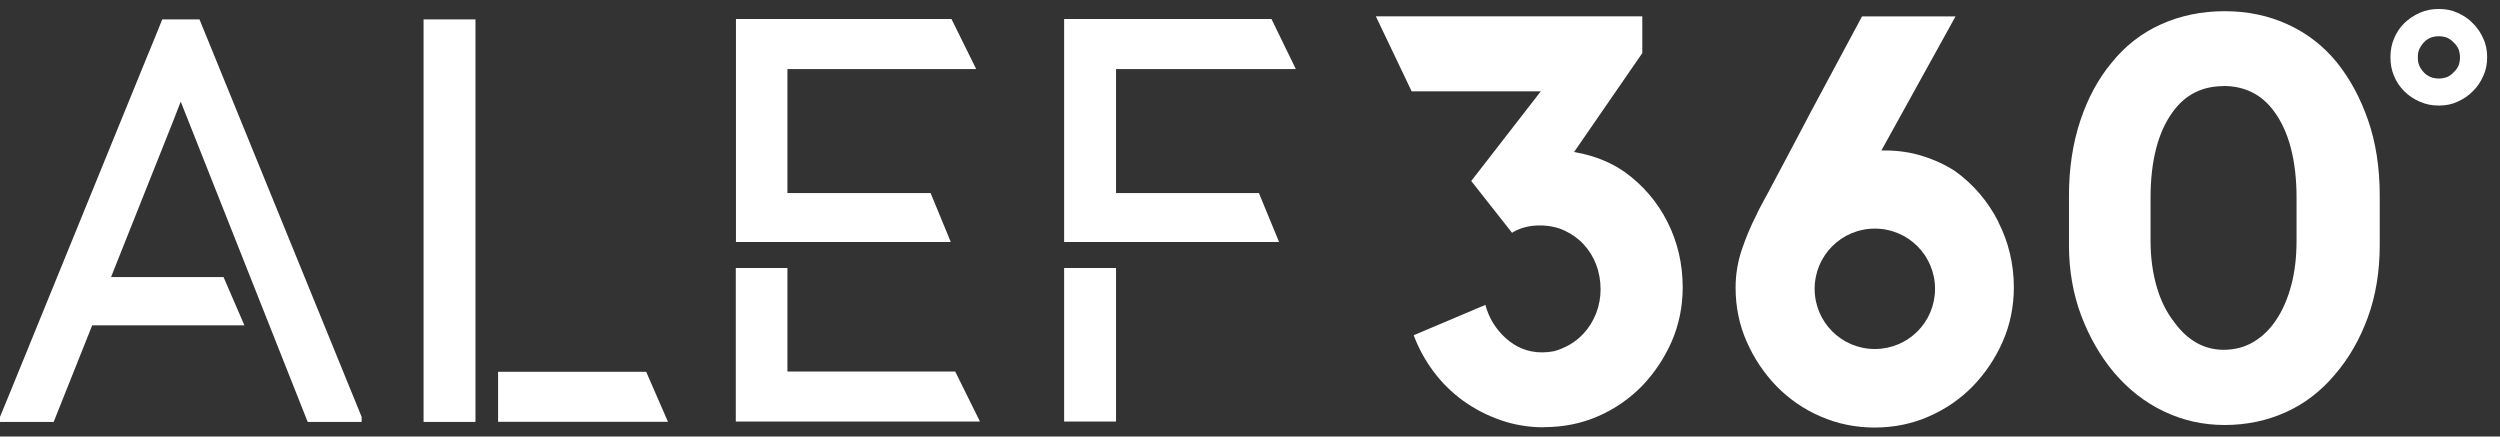
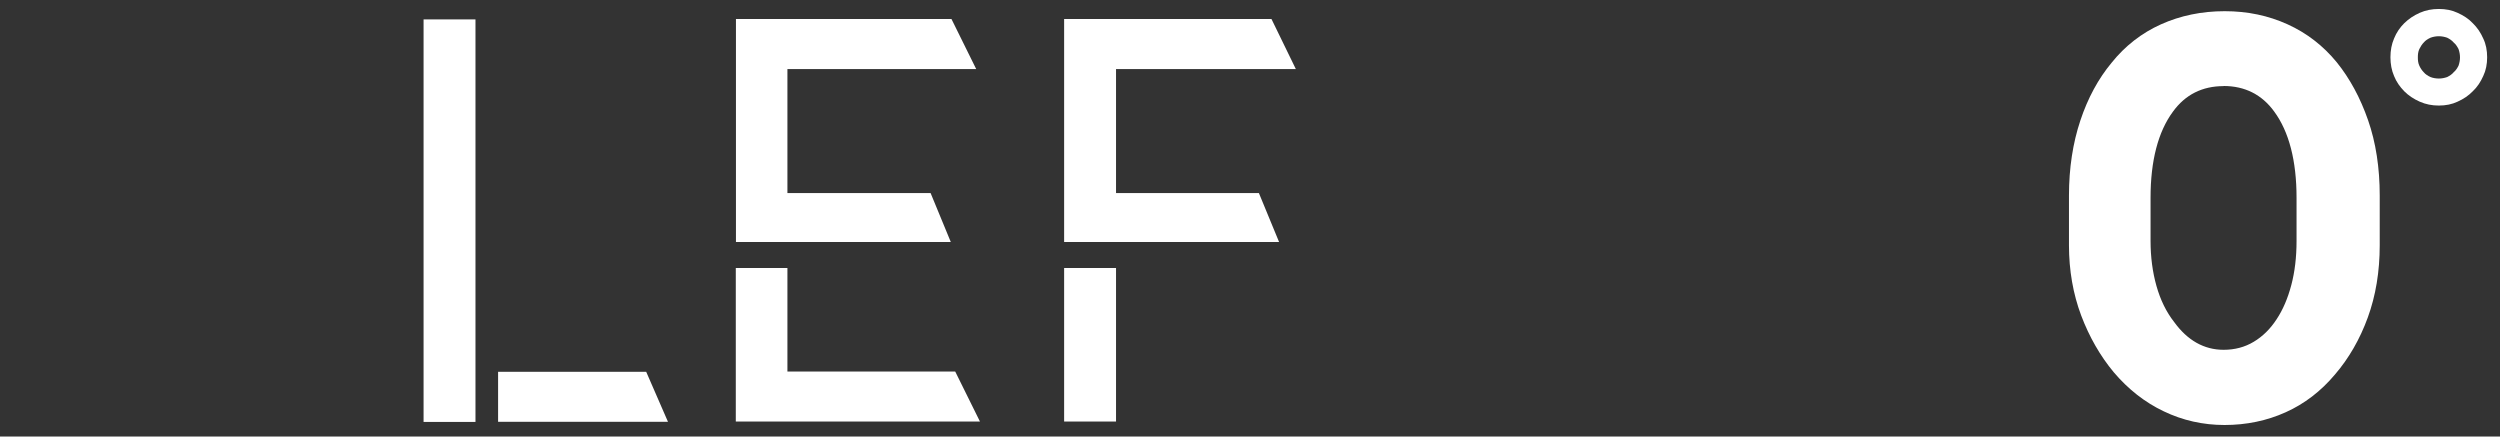
<svg xmlns="http://www.w3.org/2000/svg" width="63" height="11" viewBox="0 0 63 11" fill="none">
  <rect x="0" y="0" width="63" height="11" fill="#333333" stroke="none" />
-   <path d="M5.03 0.489H4.089L3.864 1.045L3.712 1.413L0.239 9.925L0 10.505V10.633H1.352L2.323 8.199H6.159L5.633 6.982H2.798L4.376 3.021L4.518 2.653L4.555 2.562L7.754 10.633H9.113V10.505L5.027 0.489H5.03Z" fill="white" />
  <path d="M12.552 9.369V10.63H16.833L16.284 9.369H12.548H12.552ZM10.674 10.633H11.982V0.489H10.674V10.633Z" fill="white" />
  <path d="M19.843 9.359V6.753H18.542V10.623H24.695L24.071 9.362H19.843V9.359ZM23.96 6.099L23.451 4.865H19.843V1.74H24.6L23.977 0.479H18.546V6.099H23.963H23.96Z" fill="white" />
  <path d="M32.655 1.74L32.041 0.479H26.816V6.099H32.233L31.724 4.865H28.124V1.74H32.655ZM26.816 10.623H28.124V6.753H26.816V10.623Z" fill="white" />
-   <path d="M38.902 10.768C38.524 10.768 38.16 10.707 37.82 10.589C37.479 10.471 37.159 10.306 36.869 10.097C36.582 9.888 36.326 9.638 36.114 9.348C35.911 9.072 35.746 8.772 35.625 8.448L37.432 7.683C37.516 8.003 37.685 8.283 37.931 8.509C38.197 8.755 38.507 8.88 38.861 8.88C38.959 8.88 39.06 8.87 39.165 8.85C39.461 8.765 39.711 8.617 39.906 8.405C40.041 8.26 40.146 8.088 40.223 7.895C40.297 7.7 40.335 7.498 40.335 7.289C40.335 7.08 40.297 6.86 40.223 6.668C40.149 6.473 40.041 6.301 39.906 6.156C39.772 6.011 39.61 5.896 39.424 5.809C39.239 5.724 39.03 5.681 38.801 5.681C38.538 5.681 38.305 5.741 38.103 5.866L37.075 4.561L38.828 2.302H35.574L34.671 0.411H41.386V1.338L39.667 3.83L39.751 3.847C40.196 3.931 40.594 4.093 40.935 4.329C41.4 4.662 41.764 5.087 42.02 5.593C42.276 6.099 42.404 6.655 42.404 7.241C42.404 7.724 42.31 8.182 42.128 8.603C41.943 9.025 41.69 9.402 41.38 9.726C41.066 10.046 40.695 10.306 40.274 10.488C39.852 10.673 39.394 10.764 38.912 10.764L38.902 10.768Z" fill="white" />
-   <path d="M50.355 5.582C50.095 5.073 49.731 4.648 49.276 4.318C49.03 4.156 48.753 4.028 48.453 3.934C48.157 3.839 47.836 3.792 47.502 3.792H47.411L49.279 0.414H46.923C46.454 1.291 46.029 2.083 45.648 2.791C45.483 3.101 45.325 3.401 45.17 3.698C45.014 3.991 44.876 4.257 44.748 4.493C44.62 4.733 44.516 4.932 44.428 5.09C44.344 5.249 44.293 5.34 44.283 5.373C44.131 5.667 44 5.977 43.895 6.287C43.791 6.594 43.737 6.917 43.737 7.248C43.737 7.73 43.831 8.192 44.017 8.61C44.202 9.031 44.455 9.409 44.768 9.732C45.082 10.053 45.453 10.312 45.877 10.494C46.299 10.68 46.761 10.774 47.243 10.774C47.725 10.774 48.187 10.68 48.608 10.494C49.03 10.309 49.404 10.053 49.718 9.729C50.031 9.405 50.284 9.028 50.469 8.606C50.655 8.185 50.749 7.723 50.749 7.241C50.749 6.651 50.614 6.095 50.355 5.589V5.582ZM47.246 8.795C46.407 8.795 45.729 8.118 45.729 7.278C45.729 6.439 46.407 5.761 47.246 5.761C48.086 5.761 48.763 6.439 48.763 7.278C48.763 8.118 48.086 8.795 47.246 8.795Z" fill="white" />
  <path d="M56.059 10.71C55.519 10.71 55.004 10.595 54.528 10.366C54.05 10.14 53.628 9.806 53.267 9.381C52.927 8.973 52.65 8.491 52.445 7.949C52.242 7.406 52.138 6.812 52.138 6.185V4.925C52.138 4.237 52.236 3.603 52.425 3.037C52.613 2.47 52.88 1.981 53.21 1.584C53.55 1.159 53.969 0.832 54.457 0.613C54.946 0.393 55.486 0.282 56.062 0.282C56.639 0.282 57.161 0.393 57.647 0.613C58.129 0.832 58.544 1.152 58.884 1.567C59.214 1.975 59.481 2.467 59.676 3.03C59.872 3.593 59.969 4.23 59.969 4.925V6.185C59.969 6.843 59.868 7.453 59.669 7.999C59.471 8.545 59.191 9.031 58.84 9.439C58.489 9.857 58.072 10.177 57.599 10.389C57.127 10.602 56.608 10.71 56.059 10.71ZM56.035 2.17C55.496 2.17 55.068 2.386 54.758 2.814C54.383 3.323 54.194 4.051 54.194 4.985V6.071C54.194 6.479 54.245 6.86 54.343 7.207C54.441 7.554 54.589 7.861 54.788 8.114C55.125 8.579 55.543 8.815 56.035 8.815C56.315 8.815 56.571 8.748 56.794 8.613C57.02 8.478 57.212 8.289 57.37 8.046C57.529 7.807 57.653 7.517 57.741 7.183C57.829 6.853 57.873 6.479 57.873 6.071V4.985C57.873 4.051 57.684 3.32 57.31 2.811C56.999 2.383 56.571 2.167 56.032 2.167L56.035 2.17Z" fill="white" />
-   <path d="M62.578 0.971C62.511 0.819 62.426 0.694 62.315 0.586C62.211 0.475 62.083 0.391 61.931 0.323C61.789 0.256 61.631 0.226 61.459 0.226C61.287 0.226 61.129 0.256 60.977 0.323C60.825 0.391 60.7 0.475 60.586 0.586C60.481 0.691 60.39 0.819 60.33 0.971C60.269 1.112 60.239 1.271 60.239 1.443C60.239 1.615 60.269 1.773 60.33 1.915C60.39 2.066 60.481 2.191 60.586 2.299C60.697 2.41 60.825 2.494 60.977 2.562C61.129 2.629 61.284 2.66 61.459 2.66C61.634 2.66 61.789 2.629 61.931 2.562C62.083 2.494 62.207 2.41 62.315 2.299C62.426 2.194 62.511 2.066 62.578 1.915C62.646 1.773 62.676 1.615 62.676 1.443C62.676 1.271 62.646 1.112 62.578 0.971ZM61.955 1.655C61.924 1.716 61.887 1.776 61.833 1.82C61.789 1.874 61.729 1.911 61.668 1.942C61.601 1.965 61.533 1.979 61.459 1.979C61.385 1.979 61.307 1.965 61.25 1.942C61.182 1.911 61.122 1.874 61.078 1.82C61.034 1.776 60.994 1.716 60.967 1.655C60.936 1.588 60.93 1.52 60.93 1.446C60.93 1.372 60.936 1.304 60.967 1.237C60.997 1.176 61.034 1.116 61.078 1.072C61.122 1.018 61.182 0.981 61.25 0.95C61.311 0.927 61.385 0.913 61.459 0.913C61.533 0.913 61.601 0.927 61.668 0.95C61.729 0.981 61.789 1.018 61.833 1.072C61.887 1.116 61.924 1.176 61.955 1.237C61.978 1.304 61.992 1.372 61.992 1.446C61.992 1.52 61.978 1.588 61.955 1.655Z" fill="white" />
+   <path d="M62.578 0.971C62.511 0.819 62.426 0.694 62.315 0.586C62.211 0.475 62.083 0.391 61.931 0.323C61.789 0.256 61.631 0.226 61.459 0.226C61.287 0.226 61.129 0.256 60.977 0.323C60.825 0.391 60.7 0.475 60.586 0.586C60.481 0.691 60.39 0.819 60.33 0.971C60.269 1.112 60.239 1.271 60.239 1.443C60.239 1.615 60.269 1.773 60.33 1.915C60.39 2.066 60.481 2.191 60.586 2.299C60.697 2.41 60.825 2.494 60.977 2.562C61.129 2.629 61.284 2.66 61.459 2.66C61.634 2.66 61.789 2.629 61.931 2.562C62.083 2.494 62.207 2.41 62.315 2.299C62.426 2.194 62.511 2.066 62.578 1.915C62.646 1.773 62.676 1.615 62.676 1.443C62.676 1.271 62.646 1.112 62.578 0.971M61.955 1.655C61.924 1.716 61.887 1.776 61.833 1.82C61.789 1.874 61.729 1.911 61.668 1.942C61.601 1.965 61.533 1.979 61.459 1.979C61.385 1.979 61.307 1.965 61.25 1.942C61.182 1.911 61.122 1.874 61.078 1.82C61.034 1.776 60.994 1.716 60.967 1.655C60.936 1.588 60.93 1.52 60.93 1.446C60.93 1.372 60.936 1.304 60.967 1.237C60.997 1.176 61.034 1.116 61.078 1.072C61.122 1.018 61.182 0.981 61.25 0.95C61.311 0.927 61.385 0.913 61.459 0.913C61.533 0.913 61.601 0.927 61.668 0.95C61.729 0.981 61.789 1.018 61.833 1.072C61.887 1.116 61.924 1.176 61.955 1.237C61.978 1.304 61.992 1.372 61.992 1.446C61.992 1.52 61.978 1.588 61.955 1.655Z" fill="white" />
</svg>